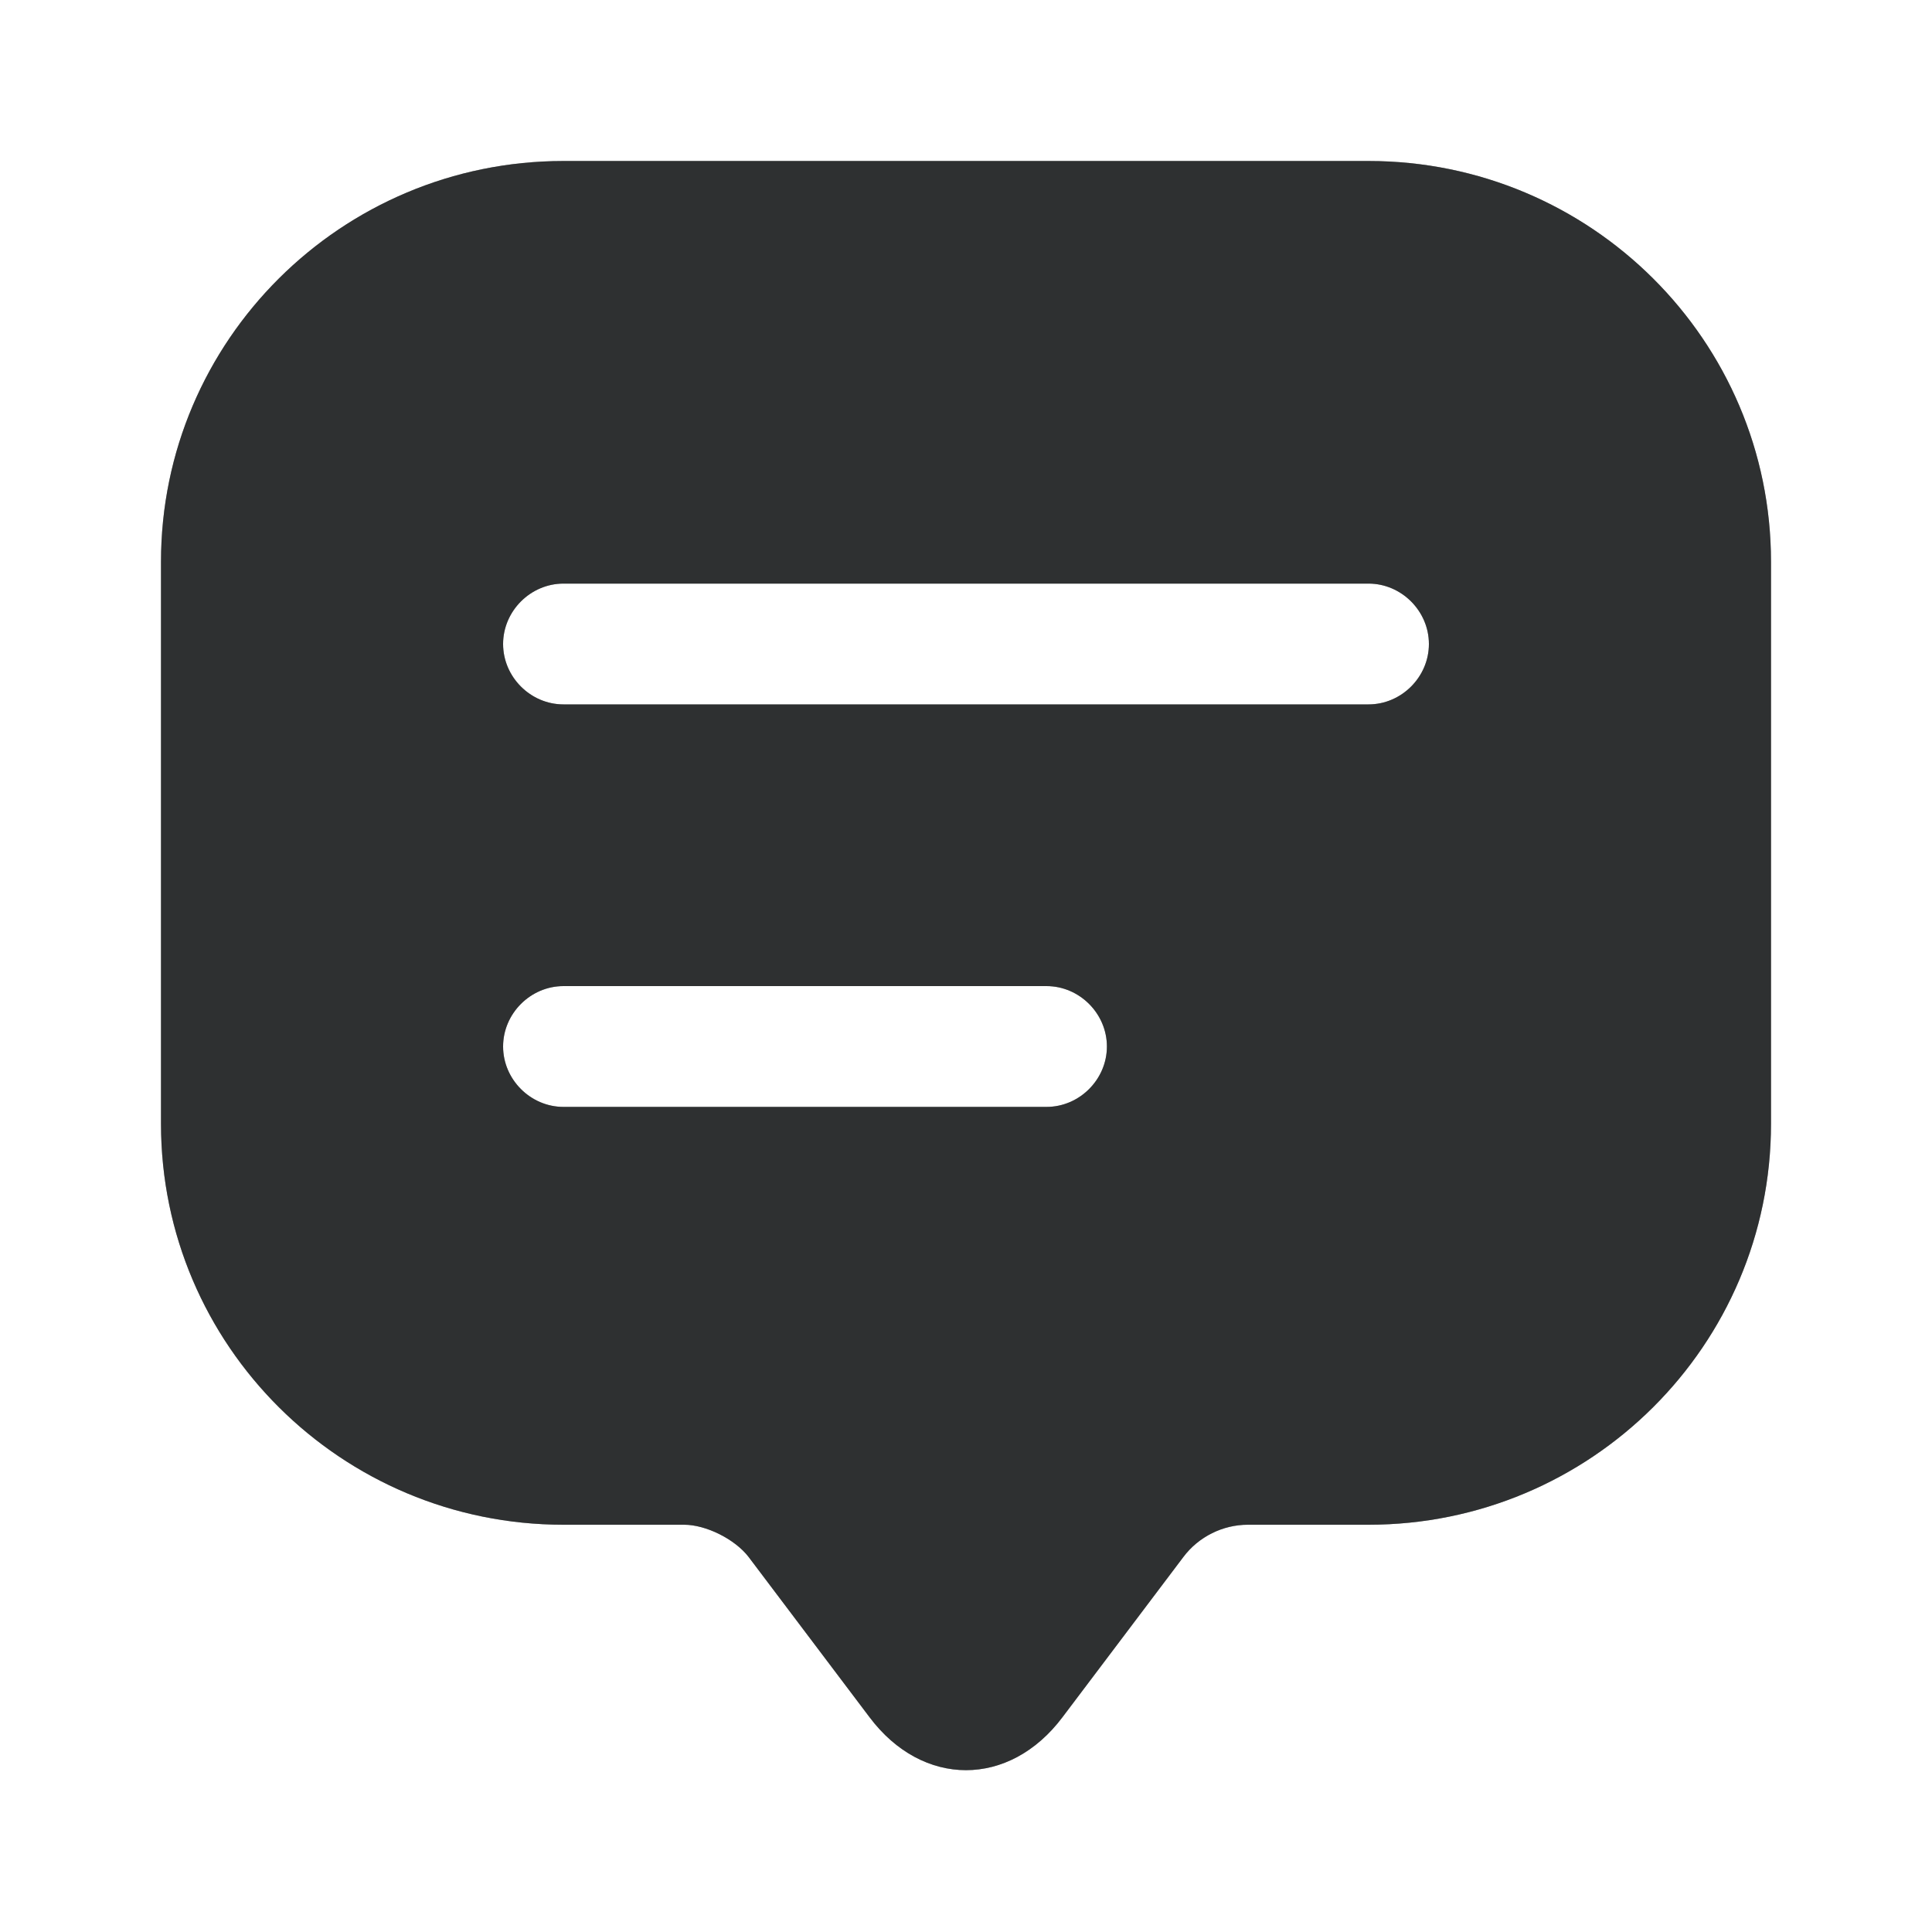
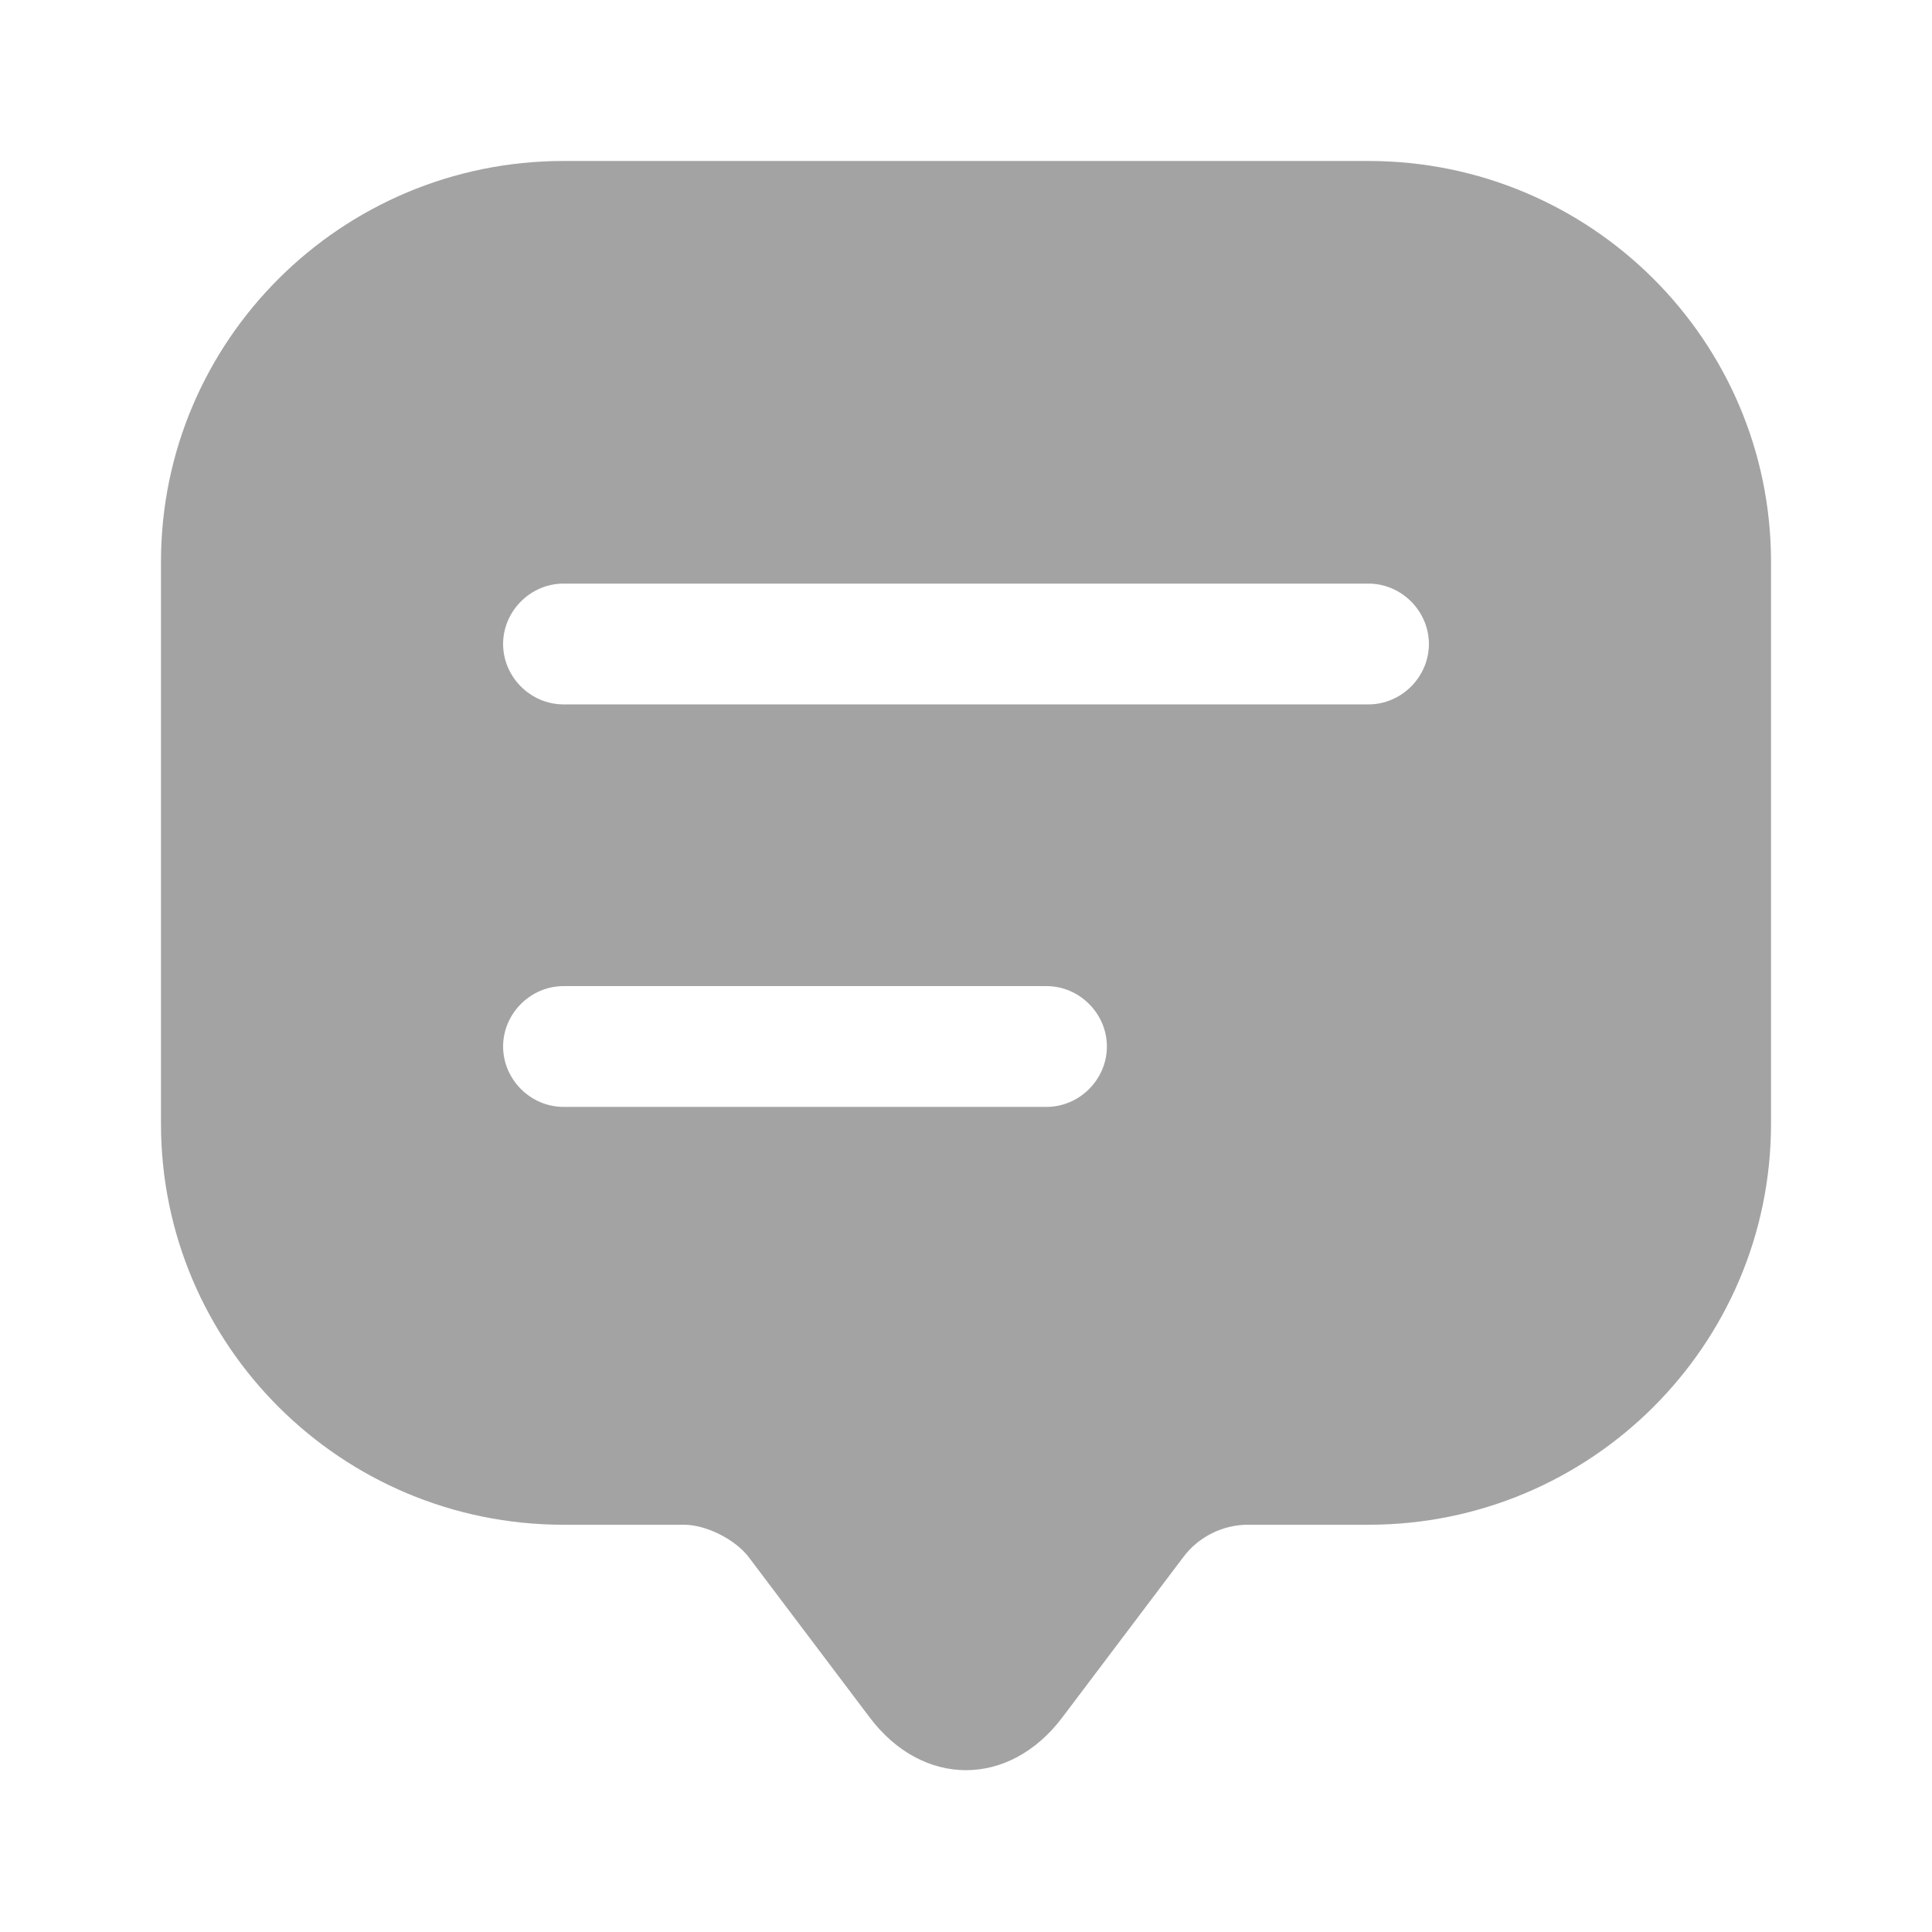
<svg xmlns="http://www.w3.org/2000/svg" width="15" height="15" viewBox="0 0 15 15" fill="none">
-   <path d="M10.625 1.25H4.375C2.65 1.25 1.25 2.644 1.25 4.362V8.1V8.725C1.25 10.444 2.65 11.838 4.375 11.838H5.312C5.481 11.838 5.706 11.95 5.812 12.088L6.75 13.331C7.162 13.881 7.838 13.881 8.25 13.331L9.188 12.088C9.306 11.931 9.494 11.838 9.688 11.838H10.625C12.35 11.838 13.75 10.444 13.75 8.725V4.362C13.75 2.644 12.35 1.25 10.625 1.25ZM8.125 8.594H4.375C4.119 8.594 3.906 8.381 3.906 8.125C3.906 7.869 4.119 7.656 4.375 7.656H8.125C8.381 7.656 8.594 7.869 8.594 8.125C8.594 8.381 8.381 8.594 8.125 8.594ZM10.625 5.469H4.375C4.119 5.469 3.906 5.256 3.906 5C3.906 4.744 4.119 4.531 4.375 4.531H10.625C10.881 4.531 11.094 4.744 11.094 5C11.094 5.256 10.881 5.469 10.625 5.469Z" fill="#5A5E5F" />
-   <path d="M10.625 1.25H4.375C2.65 1.25 1.25 2.644 1.25 4.362V8.1V8.725C1.25 10.444 2.65 11.838 4.375 11.838H5.312C5.481 11.838 5.706 11.95 5.812 12.088L6.75 13.331C7.162 13.881 7.838 13.881 8.25 13.331L9.188 12.088C9.306 11.931 9.494 11.838 9.688 11.838H10.625C12.35 11.838 13.75 10.444 13.75 8.725V4.362C13.75 2.644 12.35 1.25 10.625 1.25ZM8.125 8.594H4.375C4.119 8.594 3.906 8.381 3.906 8.125C3.906 7.869 4.119 7.656 4.375 7.656H8.125C8.381 7.656 8.594 7.869 8.594 8.125C8.594 8.381 8.381 8.594 8.125 8.594ZM10.625 5.469H4.375C4.119 5.469 3.906 5.256 3.906 5C3.906 4.744 4.119 4.531 4.375 4.531H10.625C10.881 4.531 11.094 4.744 11.094 5C11.094 5.256 10.881 5.469 10.625 5.469Z" fill="black" fill-opacity="0.2" />
  <path d="M10.625 1.25H4.375C2.65 1.25 1.25 2.644 1.25 4.362V8.1V8.725C1.25 10.444 2.65 11.838 4.375 11.838H5.312C5.481 11.838 5.706 11.95 5.812 12.088L6.75 13.331C7.162 13.881 7.838 13.881 8.25 13.331L9.188 12.088C9.306 11.931 9.494 11.838 9.688 11.838H10.625C12.35 11.838 13.75 10.444 13.75 8.725V4.362C13.75 2.644 12.35 1.25 10.625 1.25ZM8.125 8.594H4.375C4.119 8.594 3.906 8.381 3.906 8.125C3.906 7.869 4.119 7.656 4.375 7.656H8.125C8.381 7.656 8.594 7.869 8.594 8.125C8.594 8.381 8.381 8.594 8.125 8.594ZM10.625 5.469H4.375C4.119 5.469 3.906 5.256 3.906 5C3.906 4.744 4.119 4.531 4.375 4.531H10.625C10.881 4.531 11.094 4.744 11.094 5C11.094 5.256 10.881 5.469 10.625 5.469Z" fill="black" fill-opacity="0.2" />
  <path d="M10.625 1.25H4.375C2.65 1.25 1.25 2.644 1.25 4.362V8.1V8.725C1.25 10.444 2.65 11.838 4.375 11.838H5.312C5.481 11.838 5.706 11.95 5.812 12.088L6.75 13.331C7.162 13.881 7.838 13.881 8.25 13.331L9.188 12.088C9.306 11.931 9.494 11.838 9.688 11.838H10.625C12.35 11.838 13.75 10.444 13.75 8.725V4.362C13.75 2.644 12.35 1.25 10.625 1.25ZM8.125 8.594H4.375C4.119 8.594 3.906 8.381 3.906 8.125C3.906 7.869 4.119 7.656 4.375 7.656H8.125C8.381 7.656 8.594 7.869 8.594 8.125C8.594 8.381 8.381 8.594 8.125 8.594ZM10.625 5.469H4.375C4.119 5.469 3.906 5.256 3.906 5C3.906 4.744 4.119 4.531 4.375 4.531H10.625C10.881 4.531 11.094 4.744 11.094 5C11.094 5.256 10.881 5.469 10.625 5.469Z" fill="black" fill-opacity="0.2" />
</svg>